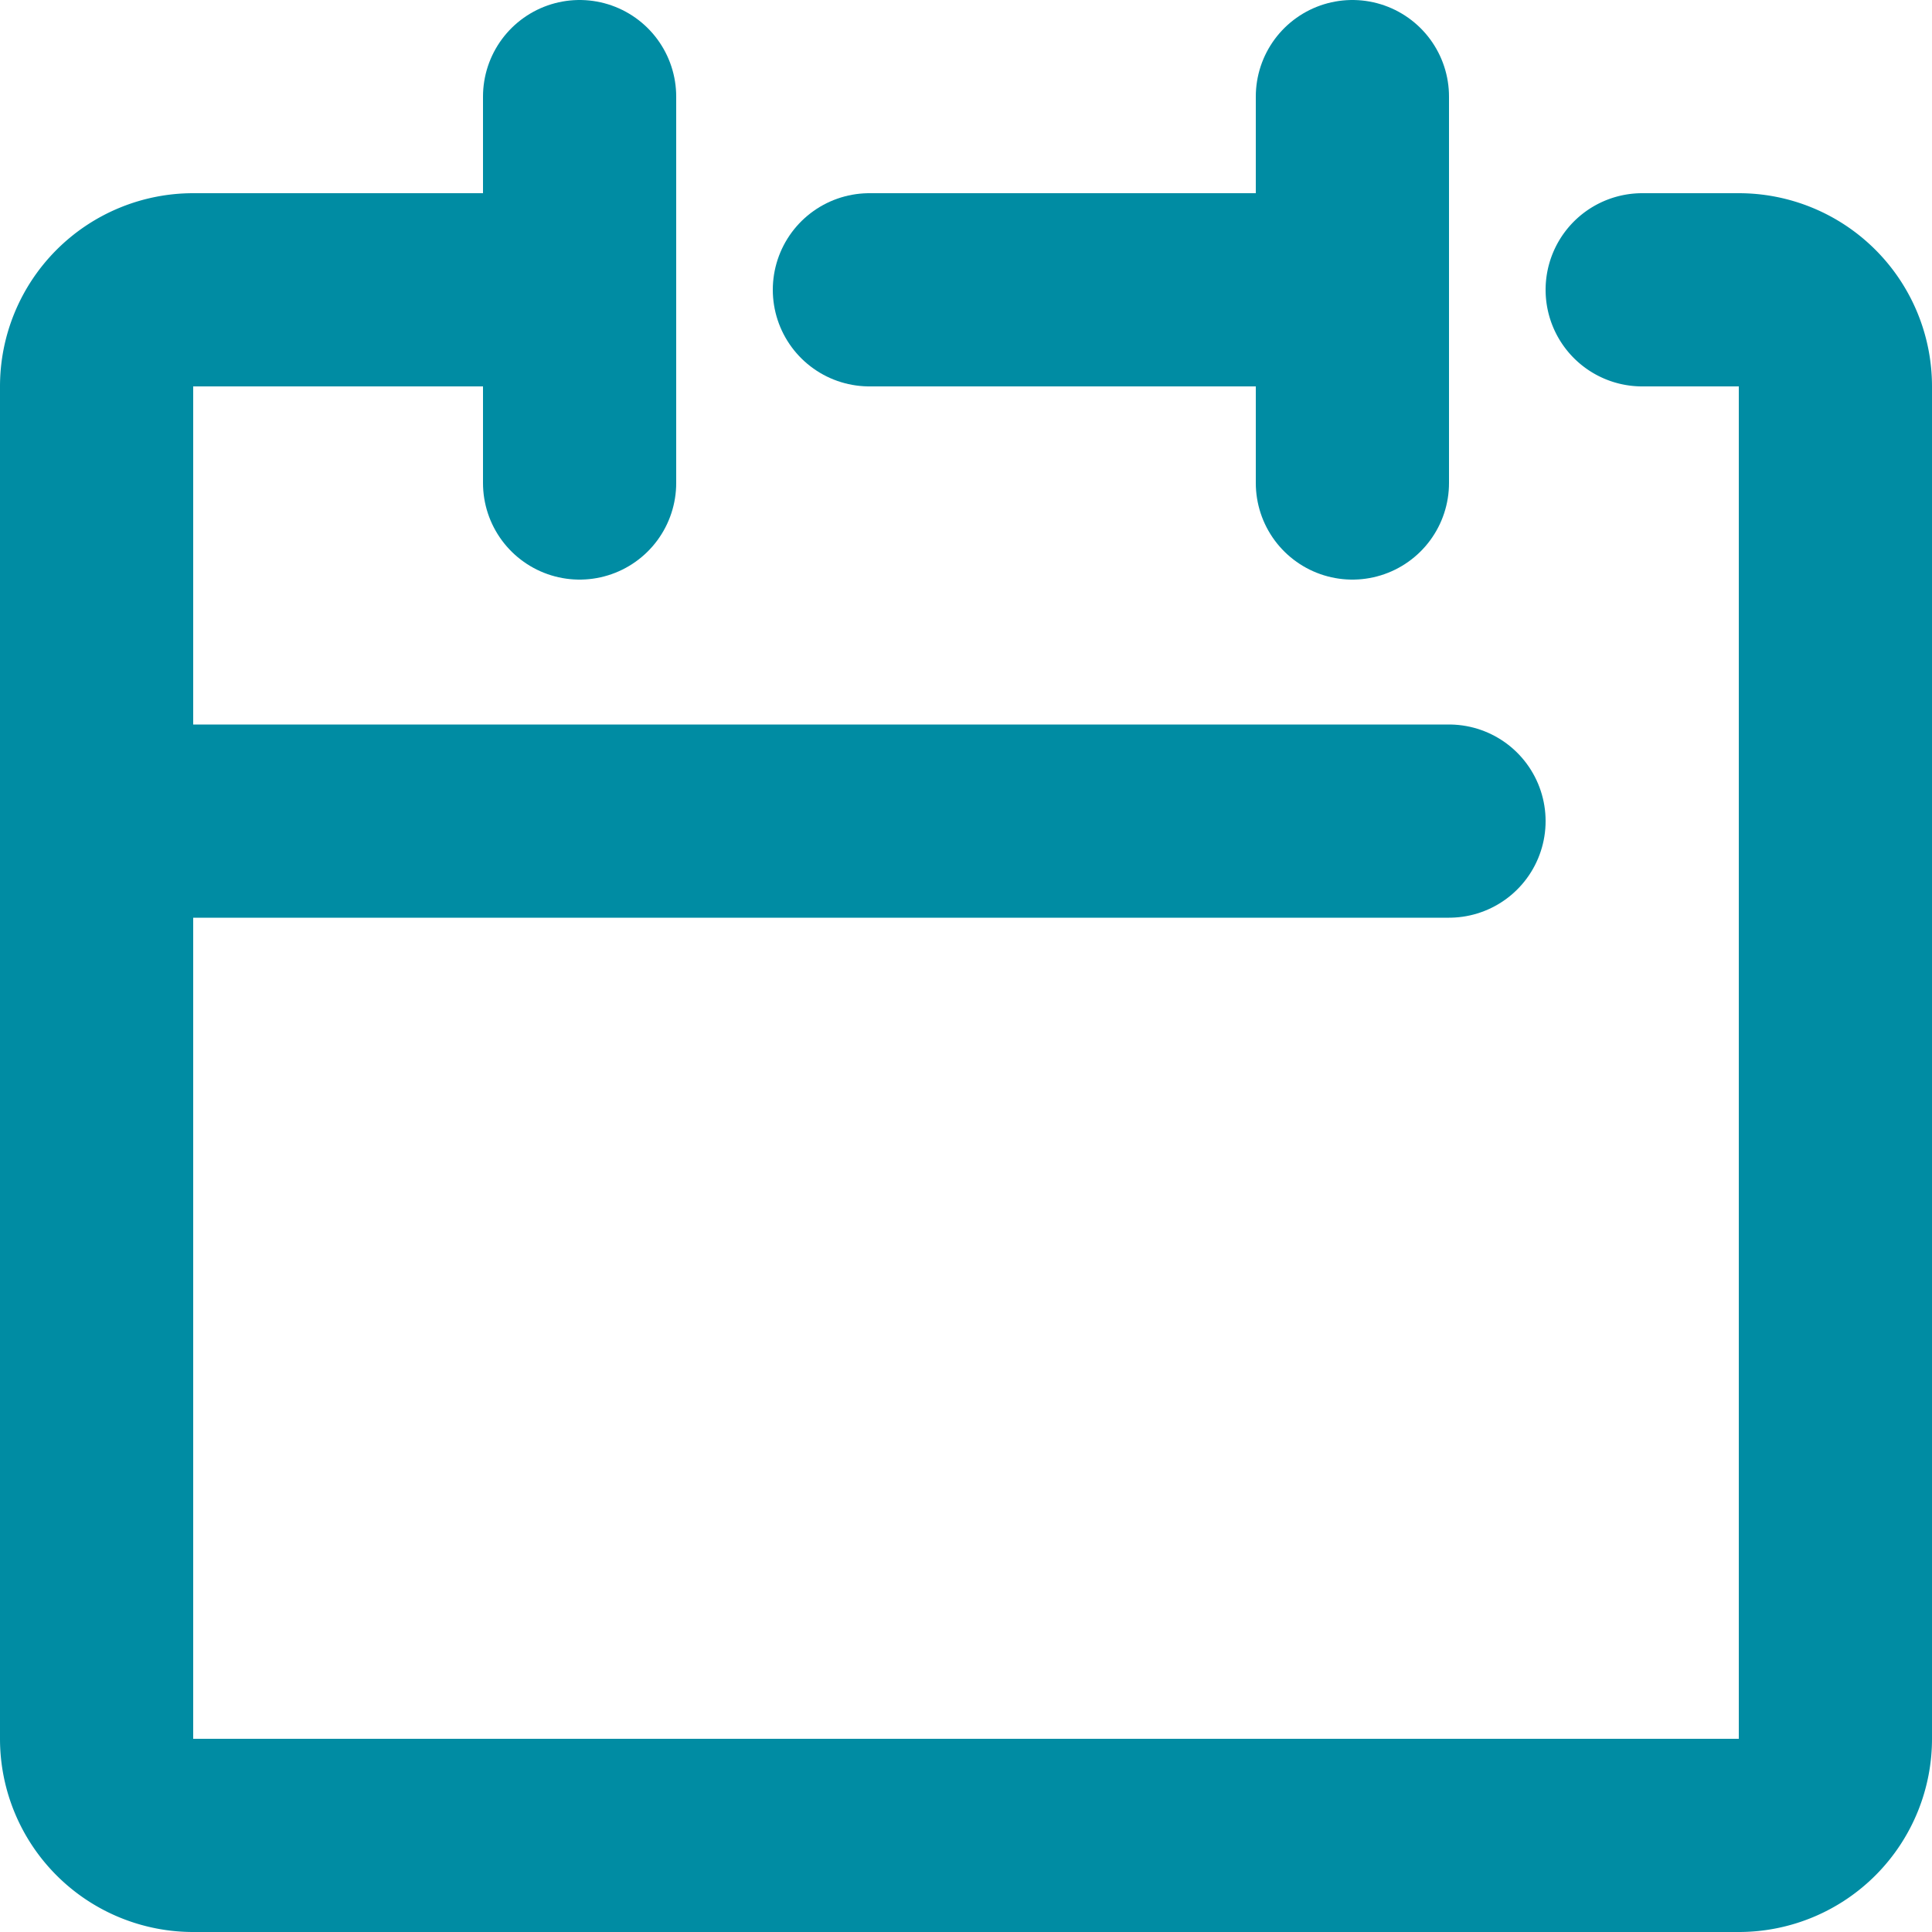
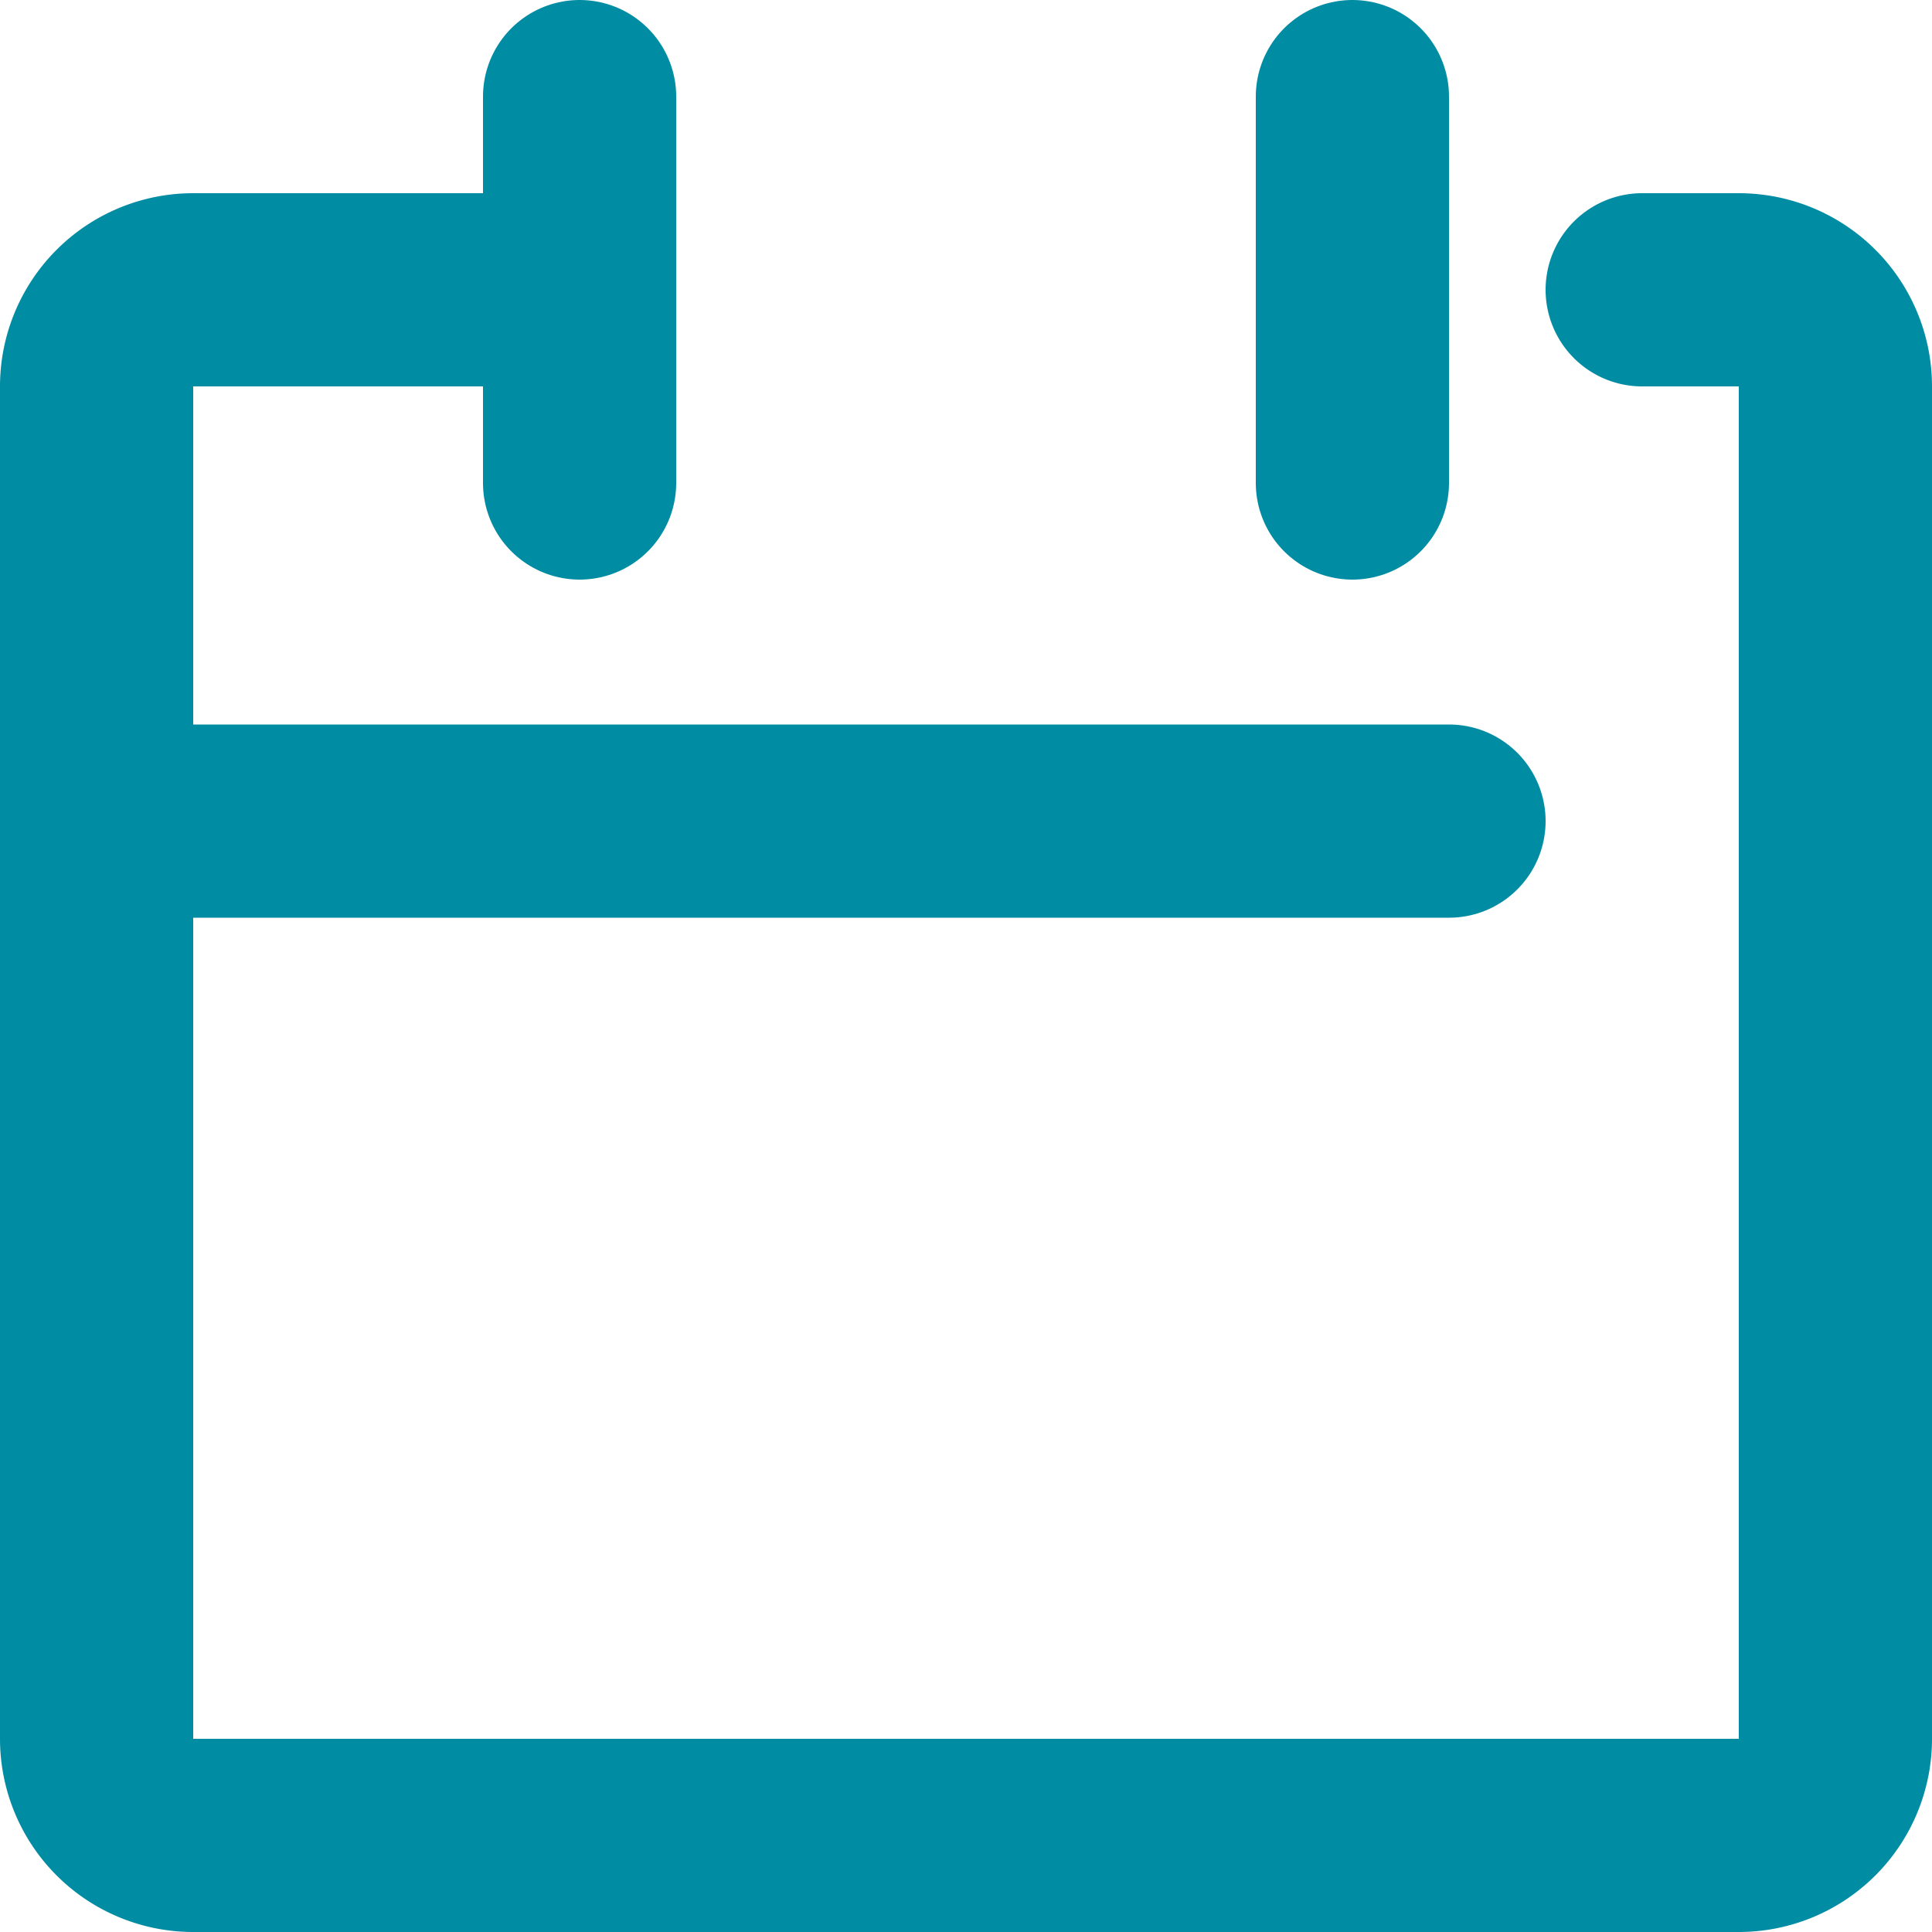
<svg xmlns="http://www.w3.org/2000/svg" width="40" height="40" viewBox="0 0 40 40">
  <g id="icon" transform="translate(-4 -4)">
    <path id="パス_521" data-name="パス 521" d="M16,10H8a2,2,0,0,0-2,2V40a2,2,0,0,0,2,2H40a2,2,0,0,0,2-2V12a2,2,0,0,0-2-2H38" fill="none" stroke="#008ca3" stroke-linecap="round" stroke-linejoin="round" stroke-width="4" />
-     <line id="線_87" data-name="線 87" x2="10" transform="translate(22 10)" fill="none" stroke="#008ca3" stroke-linecap="round" stroke-linejoin="round" stroke-width="4" />
    <line id="線_88" data-name="線 88" y2="8" transform="translate(16 6)" fill="none" stroke="#008ca3" stroke-linecap="round" stroke-linejoin="round" stroke-width="4" />
    <line id="線_89" data-name="線 89" y2="8" transform="translate(32 6)" fill="none" stroke="#008ca3" stroke-linecap="round" stroke-linejoin="round" stroke-width="4" />
    <line id="線_90" data-name="線 90" x2="28" transform="translate(6 21)" fill="none" stroke="#008ca3" stroke-linecap="round" stroke-linejoin="round" stroke-width="4" />
  </g>
</svg>